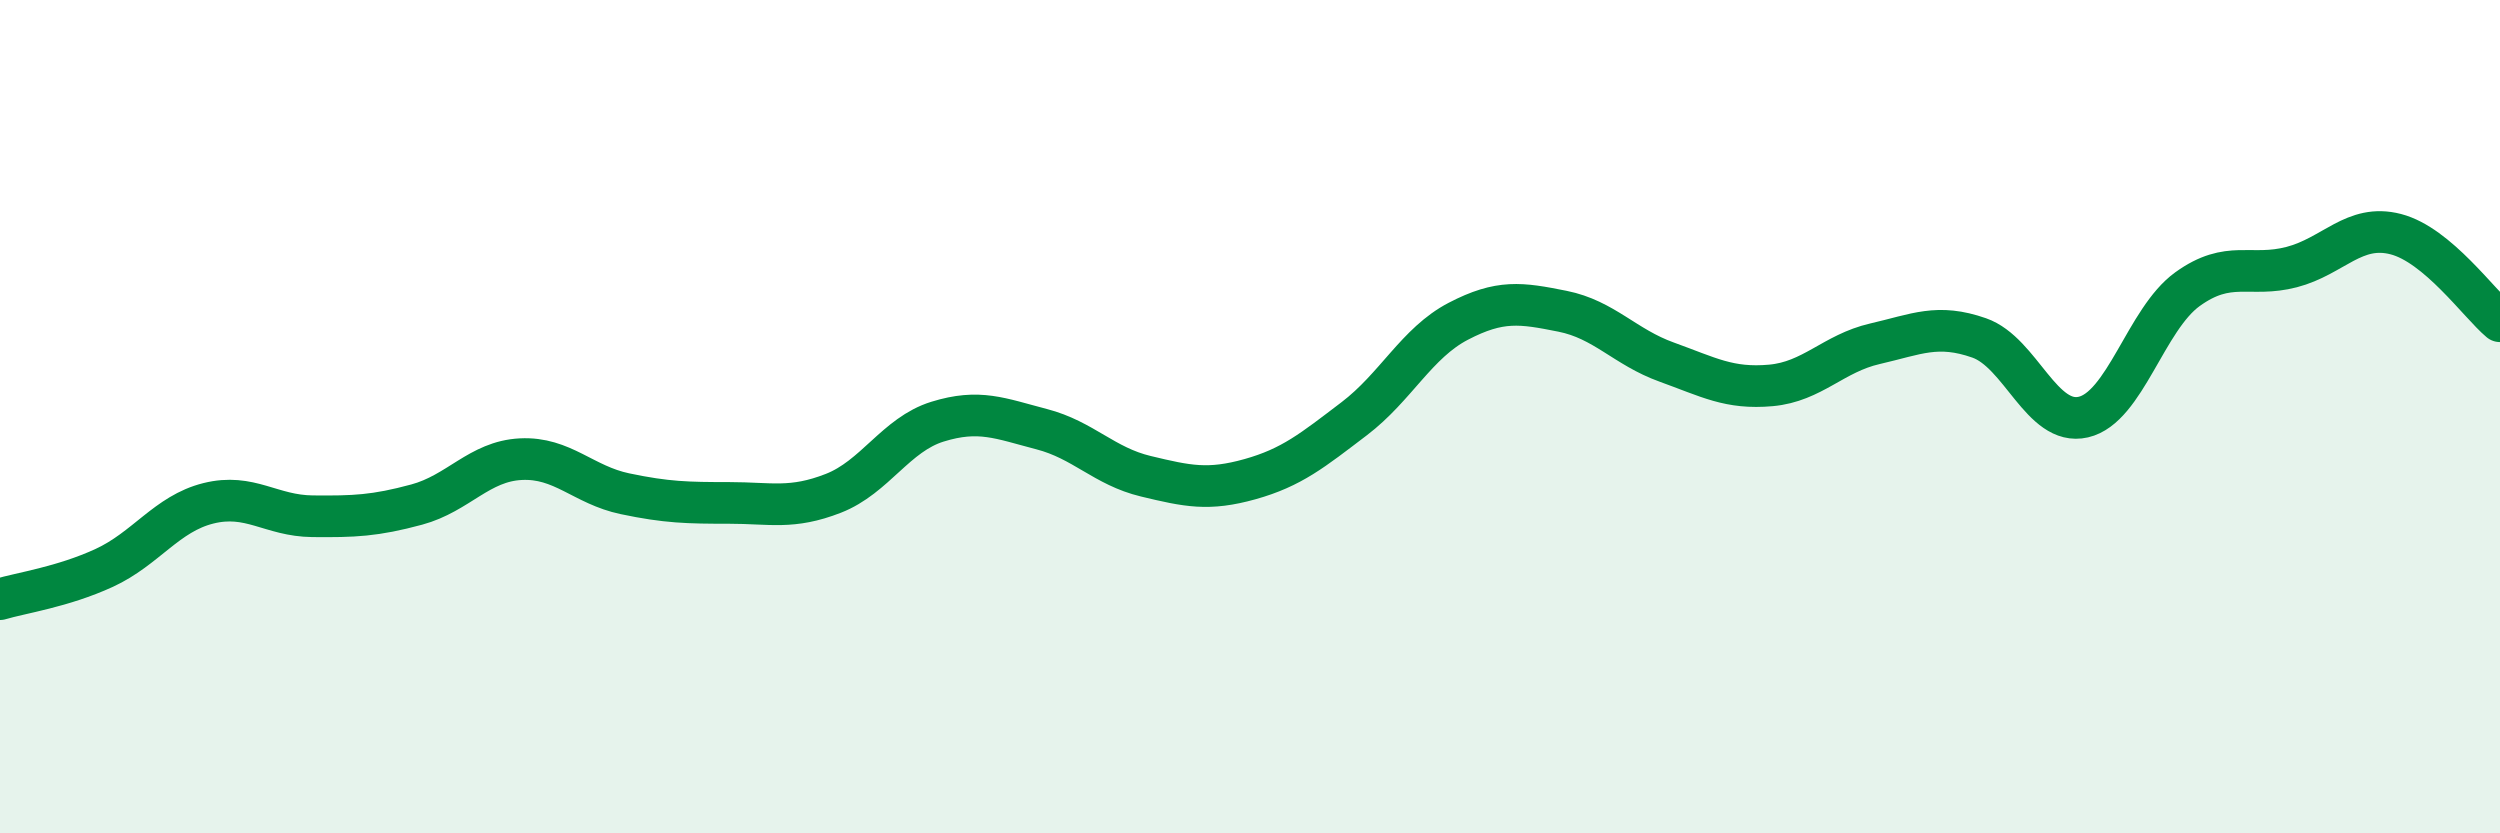
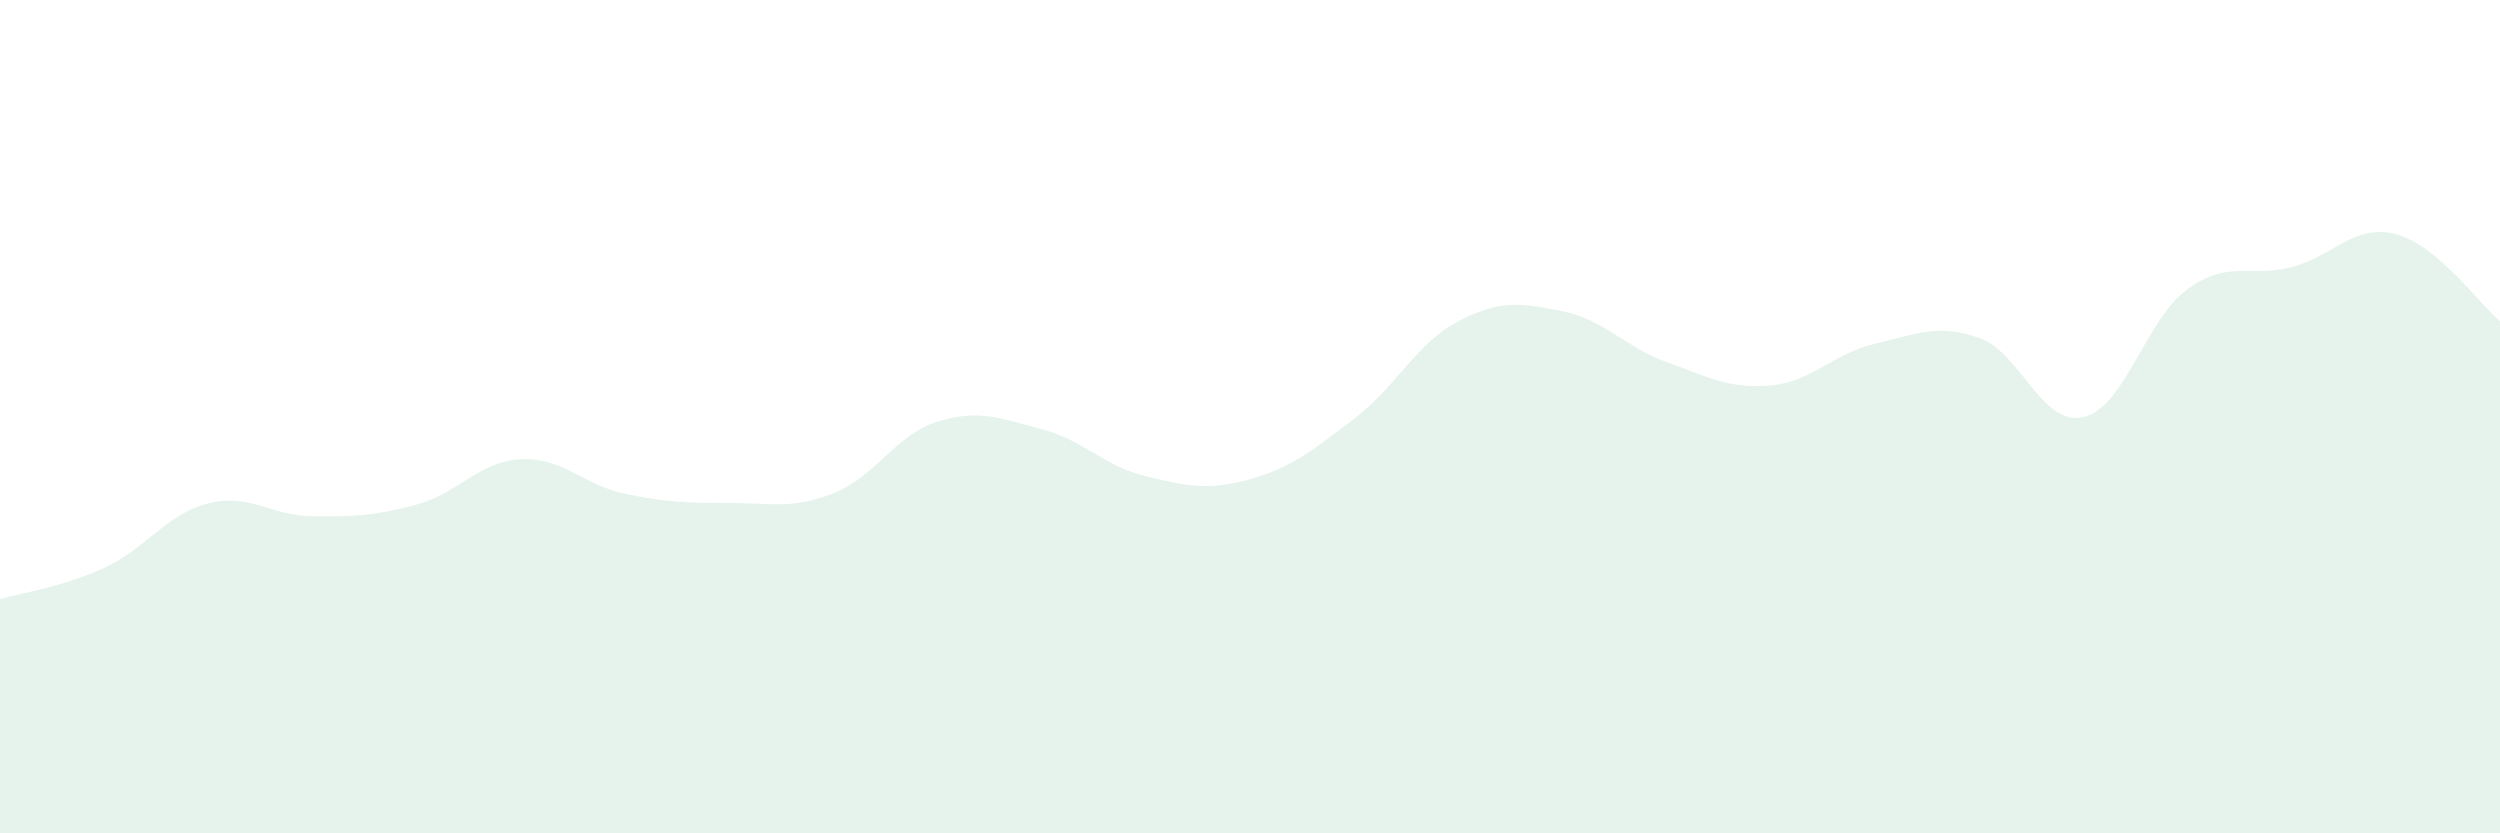
<svg xmlns="http://www.w3.org/2000/svg" width="60" height="20" viewBox="0 0 60 20">
  <path d="M 0,14.38 C 0.5,14.23 1.5,14.09 2.5,13.63 C 3.5,13.17 4,12.33 5,12.08 C 6,11.83 6.5,12.38 7.5,12.39 C 8.5,12.4 9,12.38 10,12.11 C 11,11.84 11.5,11.07 12.5,11.02 C 13.5,10.97 14,11.64 15,11.85 C 16,12.06 16.5,12.07 17.5,12.07 C 18.5,12.07 19,12.23 20,11.84 C 21,11.45 21.5,10.43 22.5,10.12 C 23.5,9.81 24,10.04 25,10.3 C 26,10.56 26.5,11.19 27.5,11.43 C 28.5,11.67 29,11.78 30,11.5 C 31,11.22 31.5,10.81 32.5,10.05 C 33.5,9.29 34,8.23 35,7.71 C 36,7.19 36.5,7.27 37.5,7.47 C 38.5,7.67 39,8.33 40,8.69 C 41,9.05 41.5,9.34 42.5,9.25 C 43.5,9.16 44,8.48 45,8.25 C 46,8.02 46.5,7.76 47.5,8.11 C 48.5,8.46 49,10.24 50,10.01 C 51,9.78 51.5,7.66 52.5,6.94 C 53.5,6.22 54,6.67 55,6.41 C 56,6.15 56.5,5.36 57.5,5.62 C 58.5,5.88 59.5,7.29 60,7.71L60 20L0 20Z" fill="#008740" opacity="0.1" stroke-linecap="round" stroke-linejoin="round" />
-   <path d="M 0,14.38 C 0.5,14.23 1.5,14.09 2.5,13.63 C 3.5,13.17 4,12.33 5,12.08 C 6,11.83 6.5,12.38 7.5,12.39 C 8.5,12.4 9,12.38 10,12.11 C 11,11.84 11.5,11.07 12.5,11.02 C 13.5,10.97 14,11.64 15,11.85 C 16,12.06 16.5,12.07 17.5,12.07 C 18.5,12.07 19,12.23 20,11.84 C 21,11.45 21.5,10.43 22.5,10.12 C 23.5,9.81 24,10.04 25,10.3 C 26,10.56 26.5,11.19 27.5,11.43 C 28.5,11.67 29,11.78 30,11.5 C 31,11.22 31.5,10.81 32.5,10.05 C 33.5,9.29 34,8.23 35,7.71 C 36,7.19 36.5,7.27 37.5,7.47 C 38.5,7.67 39,8.33 40,8.69 C 41,9.05 41.5,9.34 42.5,9.25 C 43.5,9.16 44,8.48 45,8.25 C 46,8.02 46.5,7.76 47.5,8.11 C 48.5,8.46 49,10.24 50,10.01 C 51,9.78 51.5,7.66 52.5,6.94 C 53.5,6.22 54,6.67 55,6.41 C 56,6.15 56.5,5.36 57.5,5.62 C 58.5,5.88 59.5,7.29 60,7.71" stroke="#008740" stroke-width="1" fill="none" stroke-linecap="round" stroke-linejoin="round" />
</svg>